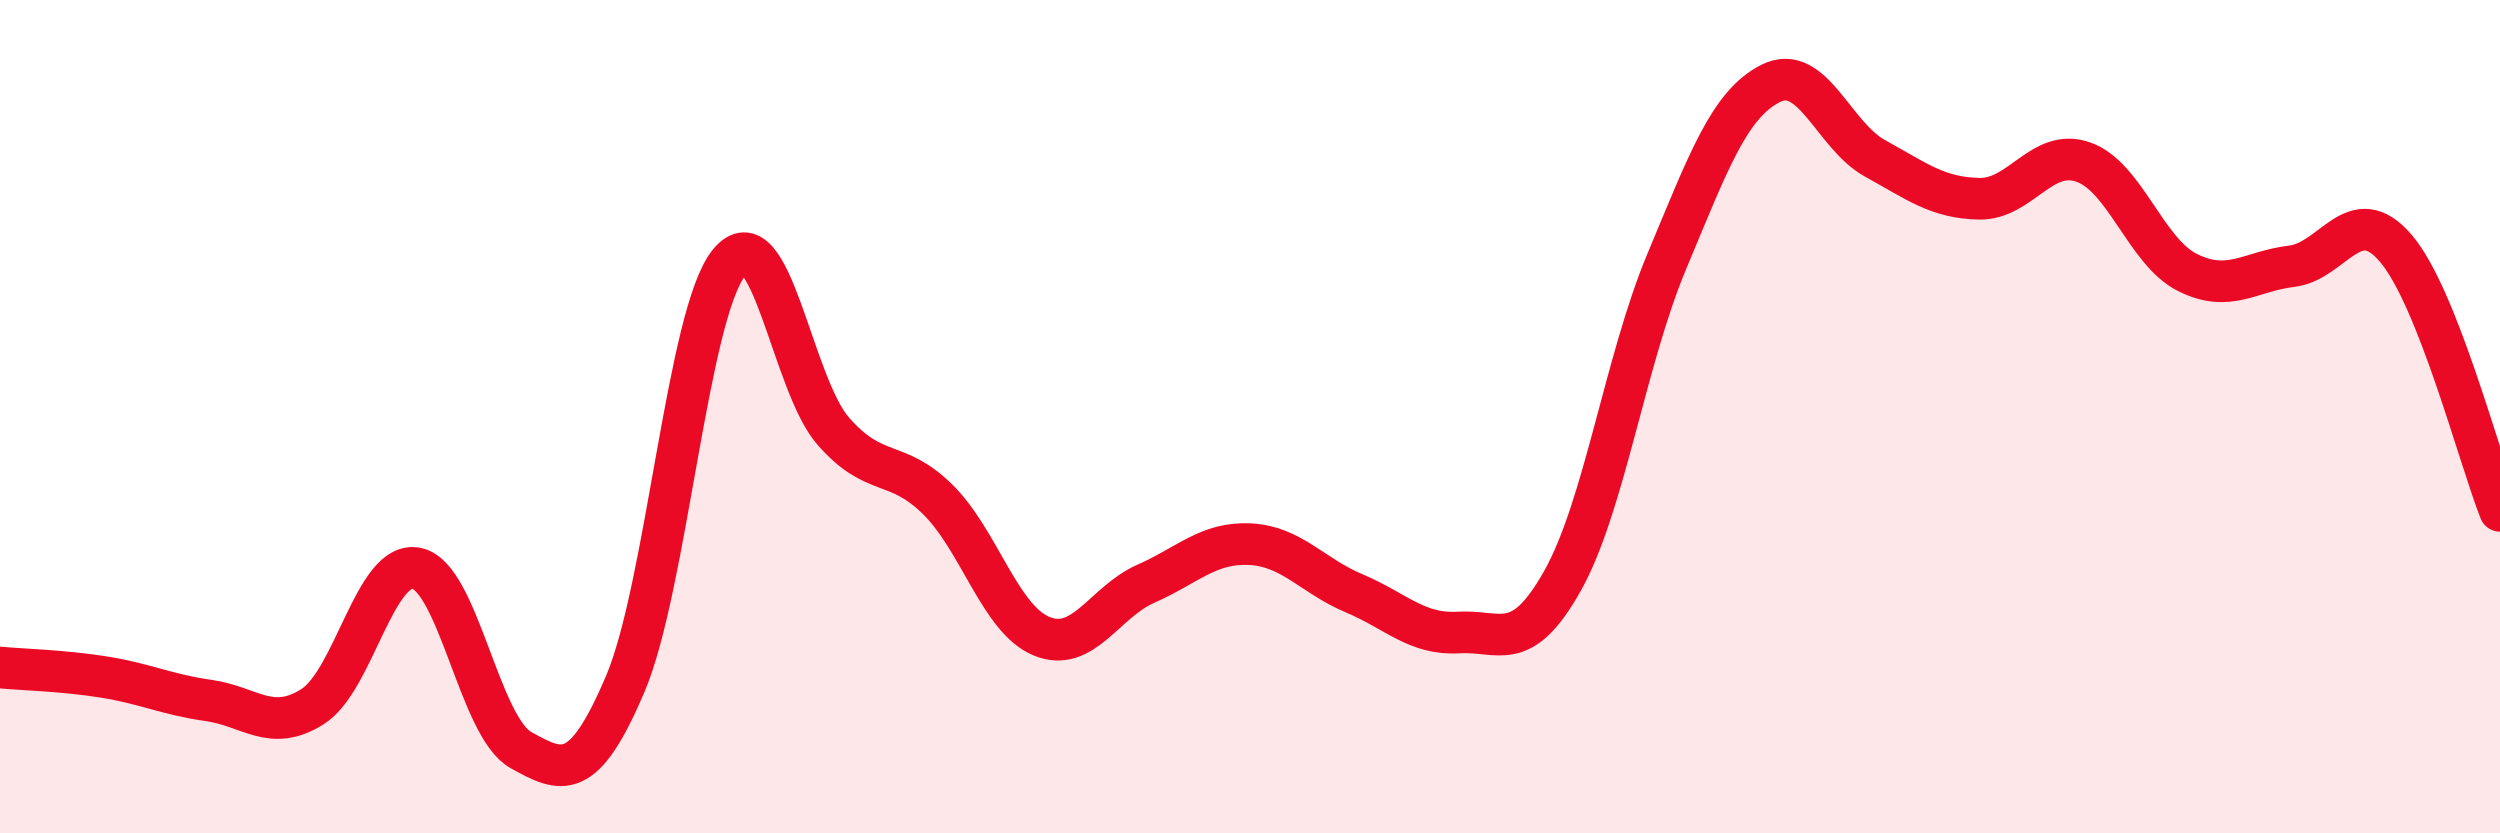
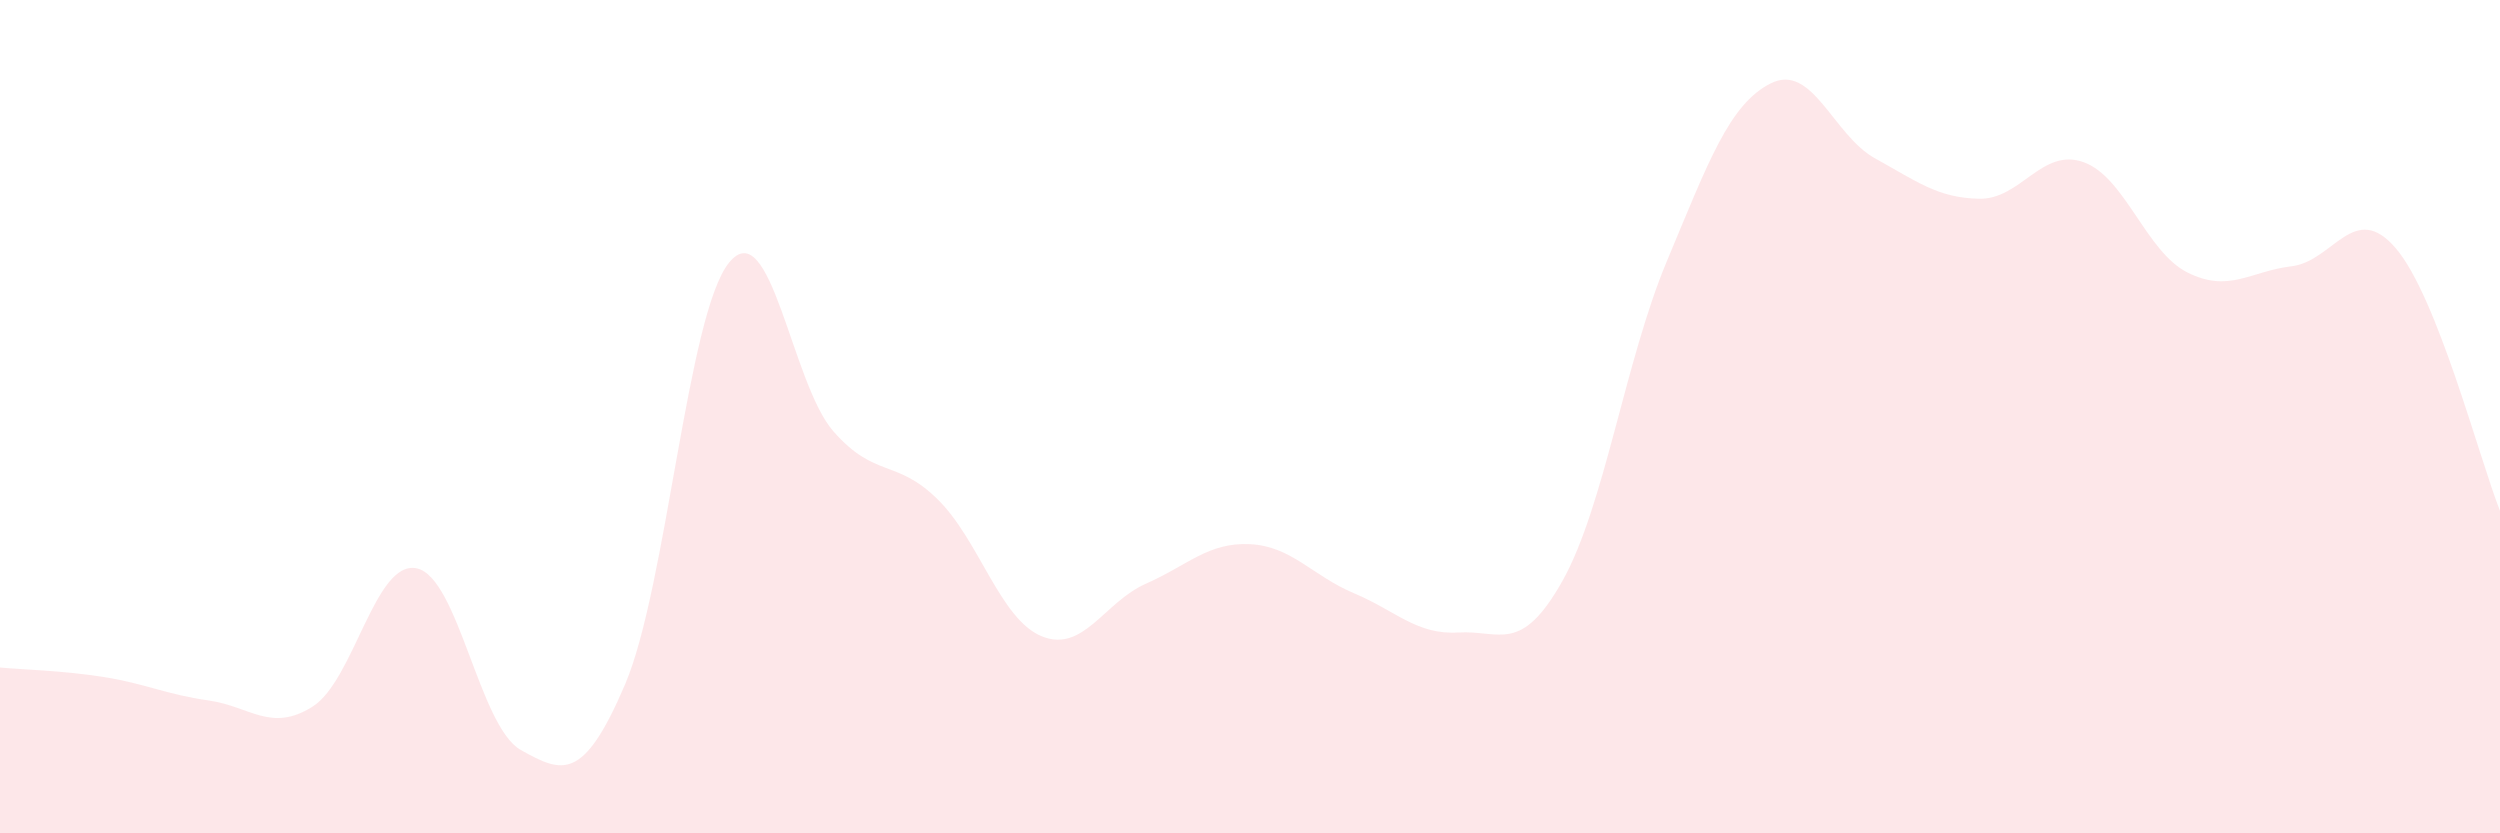
<svg xmlns="http://www.w3.org/2000/svg" width="60" height="20" viewBox="0 0 60 20">
  <path d="M 0,16.02 C 0.5,16.07 1.5,16.09 2.5,16.25 C 3.5,16.41 4,16.67 5,16.81 C 6,16.95 6.5,17.59 7.5,16.96 C 8.5,16.33 9,13.43 10,13.64 C 11,13.85 11.5,17.44 12.5,18 C 13.5,18.56 14,18.77 15,16.43 C 16,14.09 16.5,7.52 17.5,6.3 C 18.5,5.08 19,9.21 20,10.35 C 21,11.49 21.5,11 22.5,11.98 C 23.5,12.96 24,14.86 25,15.27 C 26,15.68 26.5,14.45 27.5,14.01 C 28.5,13.57 29,13.01 30,13.06 C 31,13.11 31.5,13.82 32.5,14.24 C 33.5,14.66 34,15.24 35,15.18 C 36,15.12 36.5,15.72 37.5,13.94 C 38.5,12.16 39,8.67 40,6.28 C 41,3.89 41.5,2.5 42.5,2 C 43.5,1.5 44,3.25 45,3.8 C 46,4.35 46.5,4.75 47.5,4.77 C 48.5,4.79 49,3.54 50,3.89 C 51,4.24 51.5,6.04 52.5,6.54 C 53.5,7.04 54,6.51 55,6.39 C 56,6.27 56.5,4.79 57.5,5.96 C 58.5,7.13 59.5,11 60,12.26L60 20L0 20Z" fill="#EB0A25" opacity="0.1" stroke-linecap="round" stroke-linejoin="round" />
-   <path d="M 0,16.02 C 0.5,16.07 1.5,16.09 2.5,16.25 C 3.5,16.41 4,16.67 5,16.81 C 6,16.95 6.5,17.59 7.5,16.96 C 8.5,16.33 9,13.43 10,13.64 C 11,13.85 11.5,17.44 12.5,18 C 13.5,18.56 14,18.77 15,16.43 C 16,14.09 16.5,7.52 17.5,6.3 C 18.5,5.08 19,9.21 20,10.35 C 21,11.49 21.5,11 22.5,11.98 C 23.5,12.96 24,14.86 25,15.27 C 26,15.68 26.5,14.45 27.5,14.01 C 28.5,13.57 29,13.01 30,13.06 C 31,13.11 31.5,13.82 32.5,14.24 C 33.5,14.66 34,15.24 35,15.18 C 36,15.12 36.5,15.72 37.5,13.94 C 38.5,12.16 39,8.67 40,6.28 C 41,3.89 41.5,2.5 42.5,2 C 43.5,1.5 44,3.25 45,3.8 C 46,4.35 46.5,4.75 47.5,4.77 C 48.5,4.79 49,3.54 50,3.89 C 51,4.24 51.5,6.04 52.5,6.54 C 53.5,7.04 54,6.51 55,6.39 C 56,6.27 56.5,4.79 57.5,5.96 C 58.5,7.13 59.5,11 60,12.26" stroke="#EB0A25" stroke-width="1" fill="none" stroke-linecap="round" stroke-linejoin="round" />
</svg>